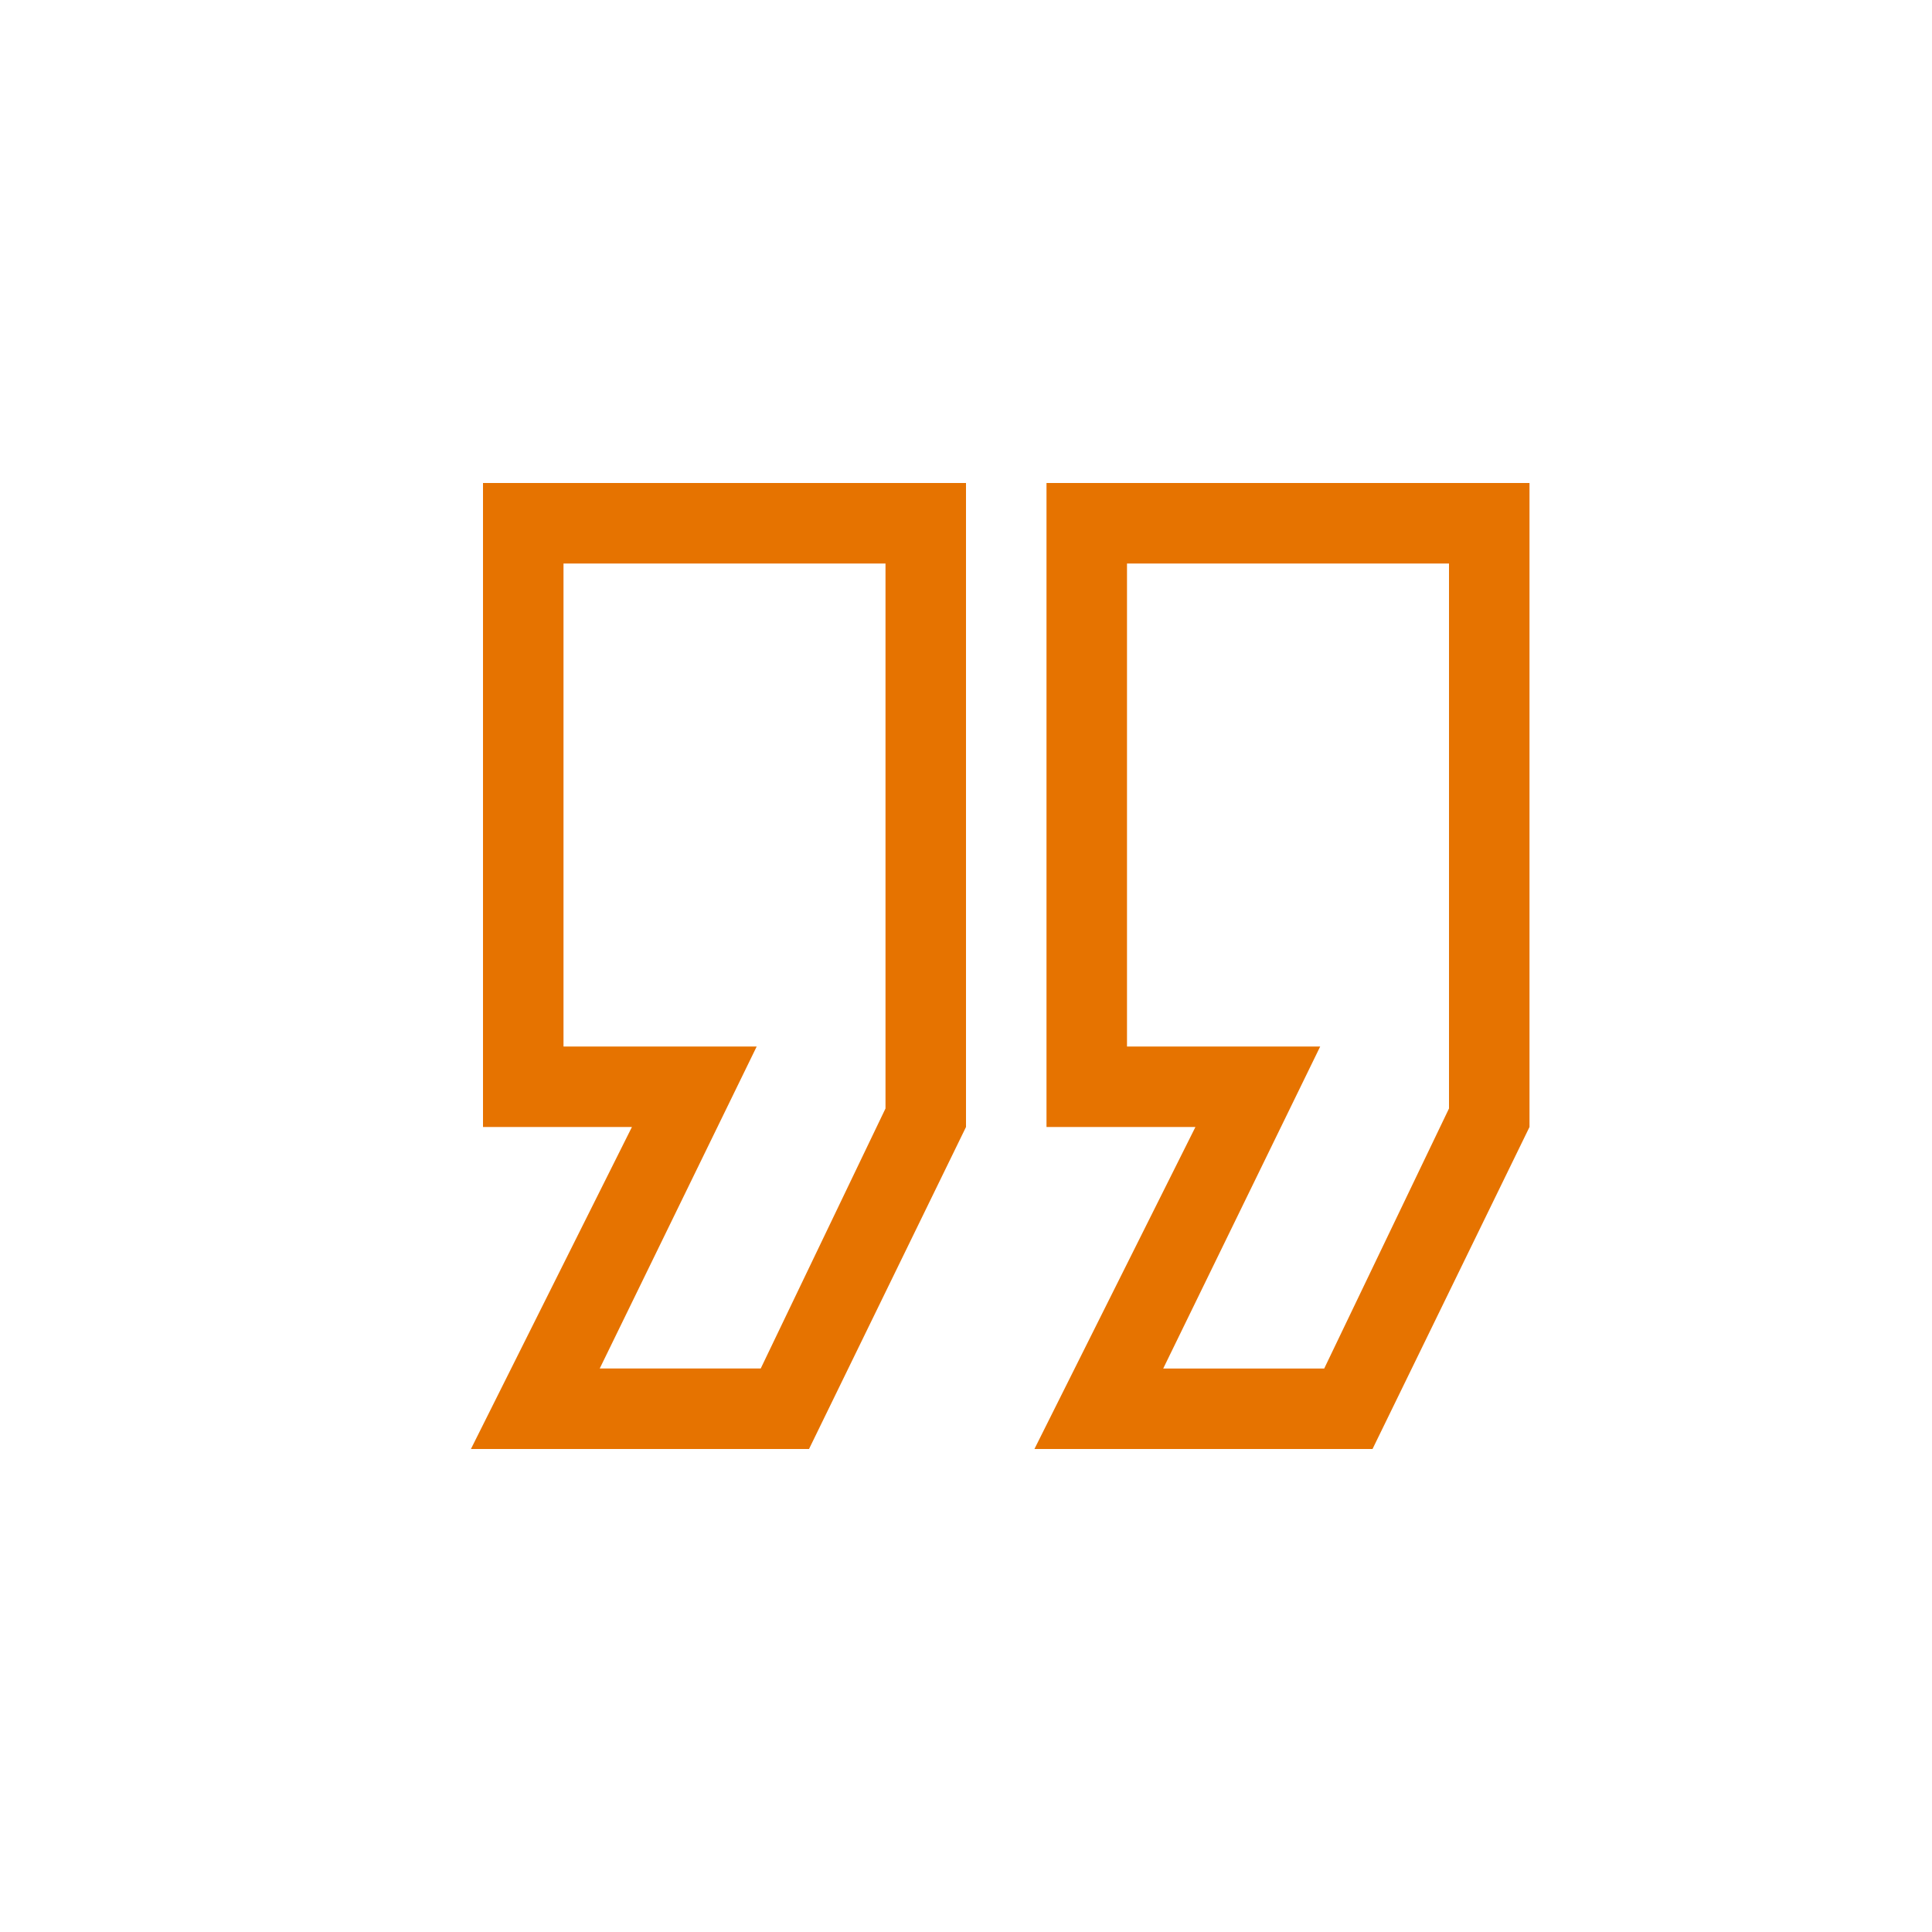
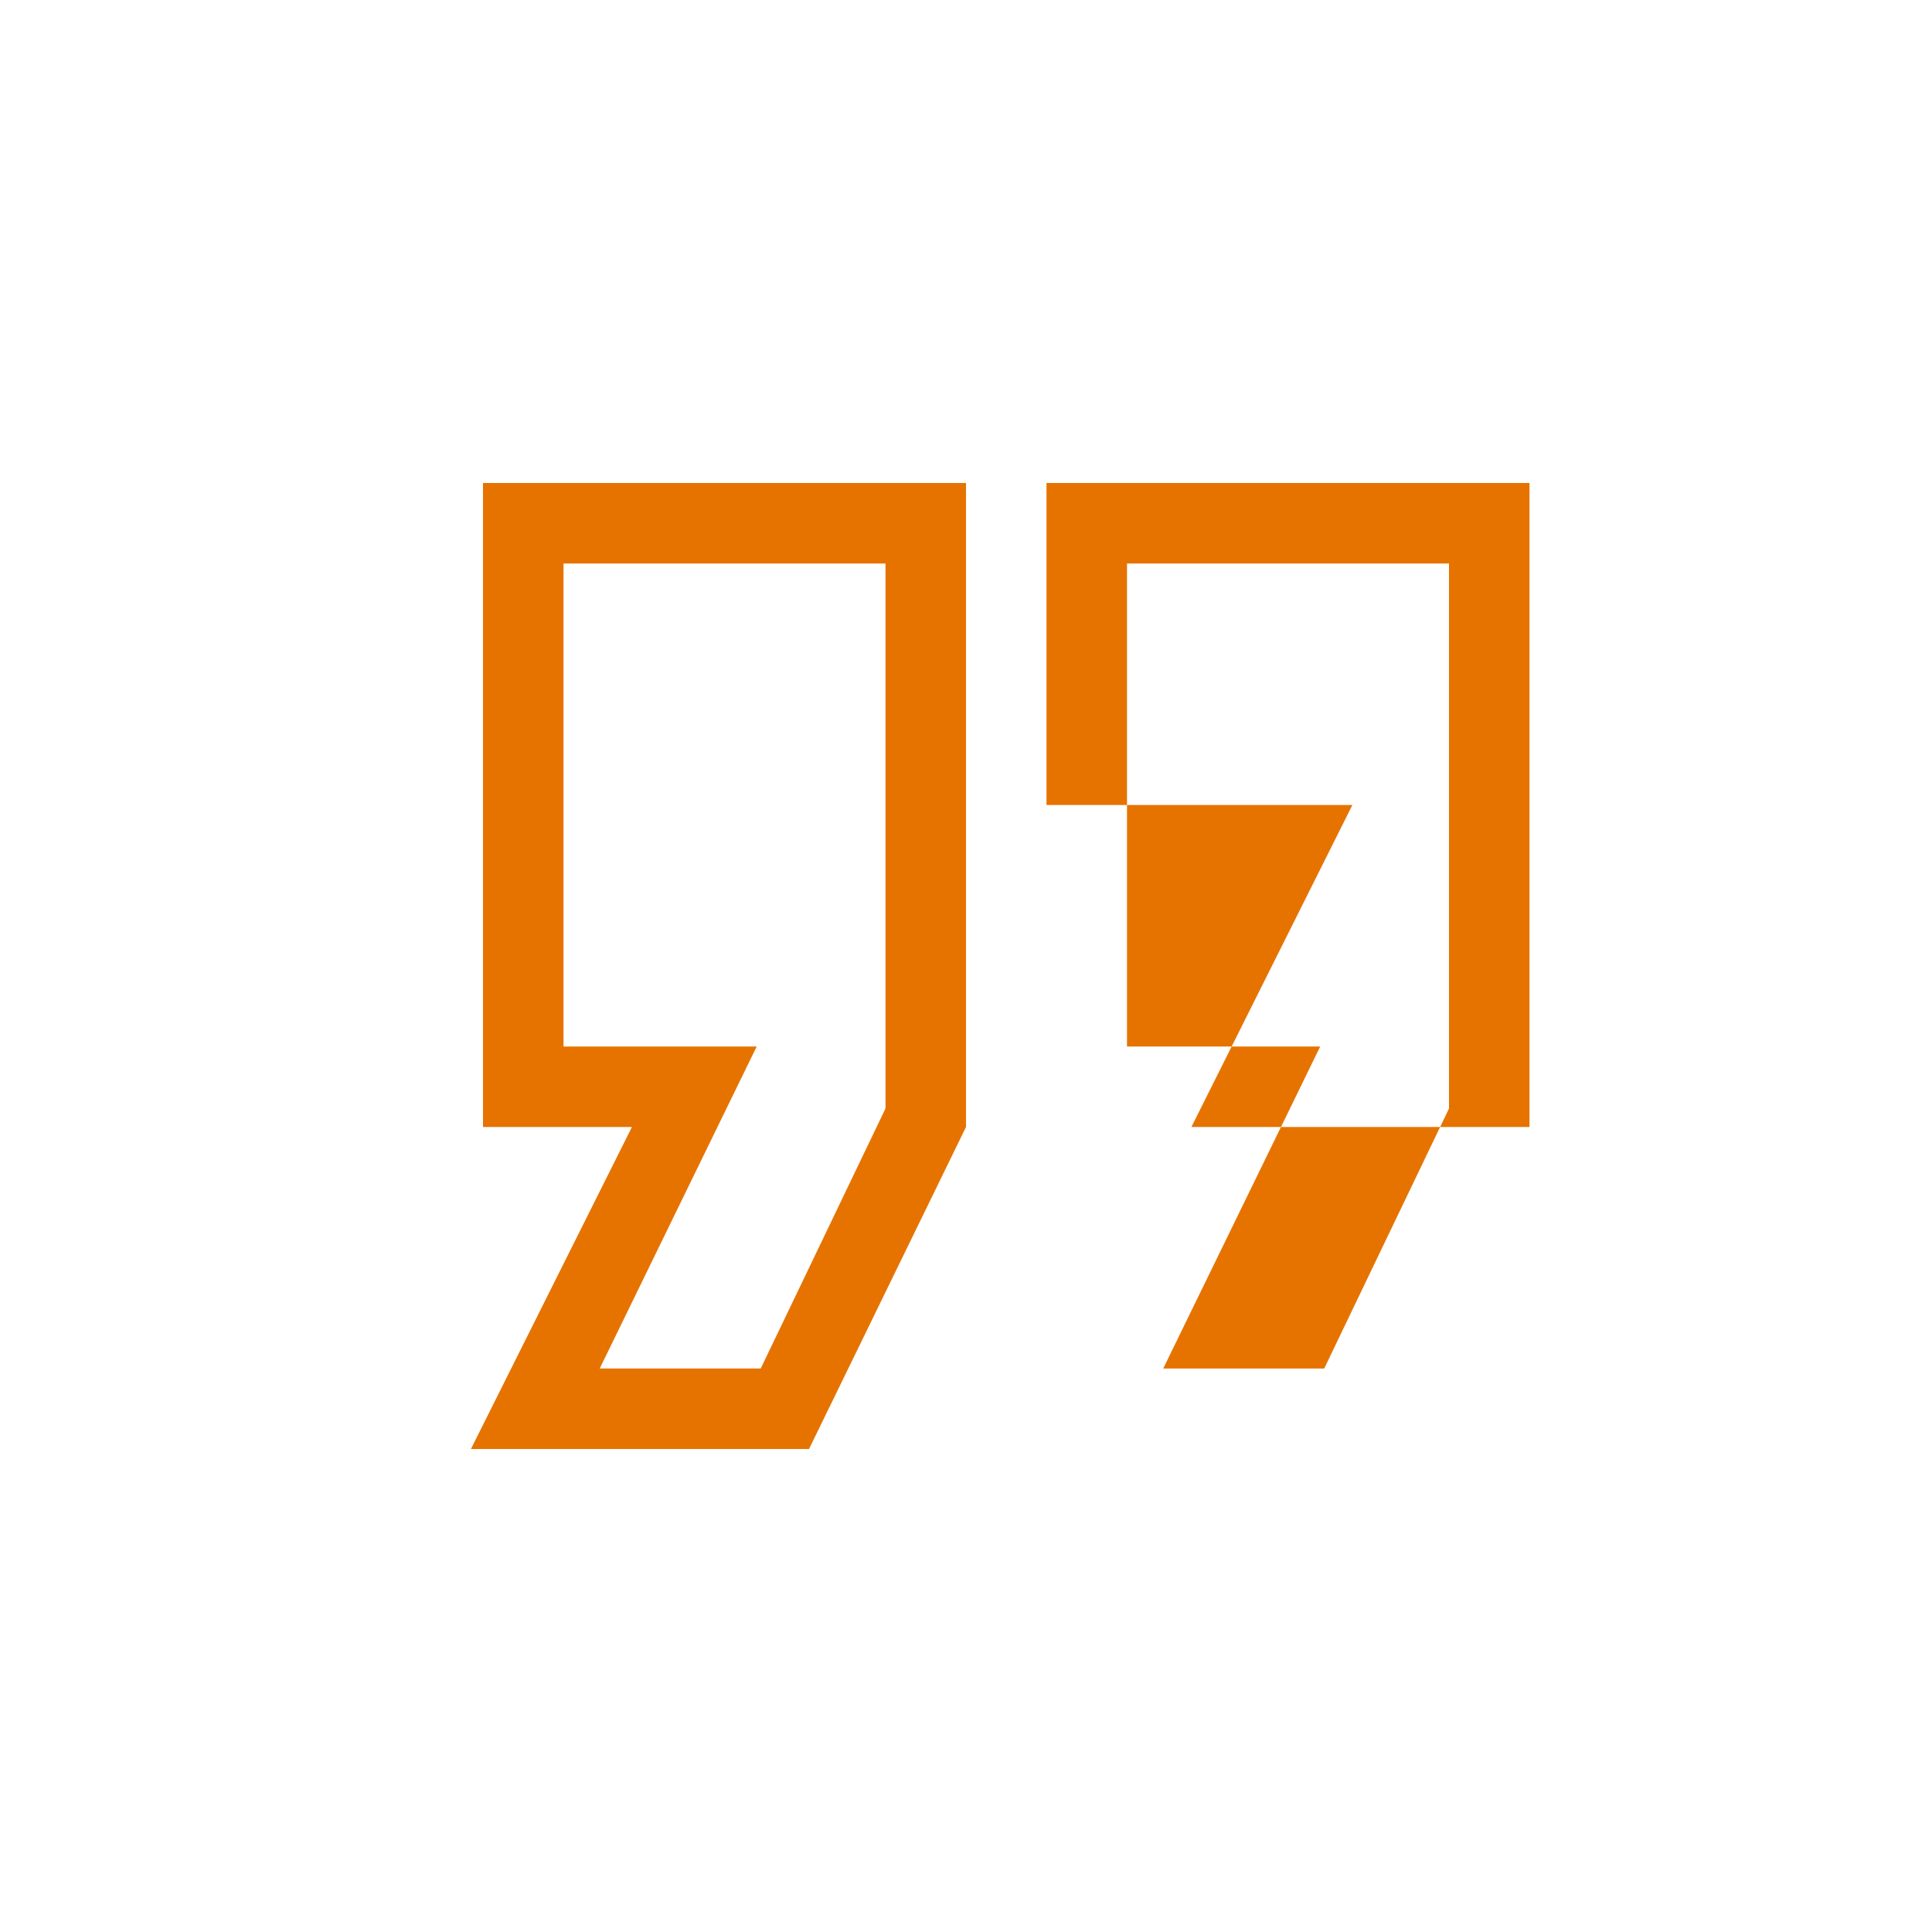
<svg xmlns="http://www.w3.org/2000/svg" width="24" height="24" viewBox="0 0 24 24">
-   <path d="M19,6v8l-1.95,4h-4.2l2-4H13V6Zm-1,7.77V7H14v6h2.4l-1.95,4h2ZM12,6v8l-1.95,4H5.85l2-4H6V6Zm-1,7.77V7H7v6H9.4L7.45,17h2Z" style="fill:#e67300;fill-rule:evenodd" />
+   <path d="M19,6v8h-4.2l2-4H13V6Zm-1,7.77V7H14v6h2.4l-1.95,4h2ZM12,6v8l-1.95,4H5.85l2-4H6V6Zm-1,7.77V7H7v6H9.4L7.45,17h2Z" style="fill:#e67300;fill-rule:evenodd" />
</svg>